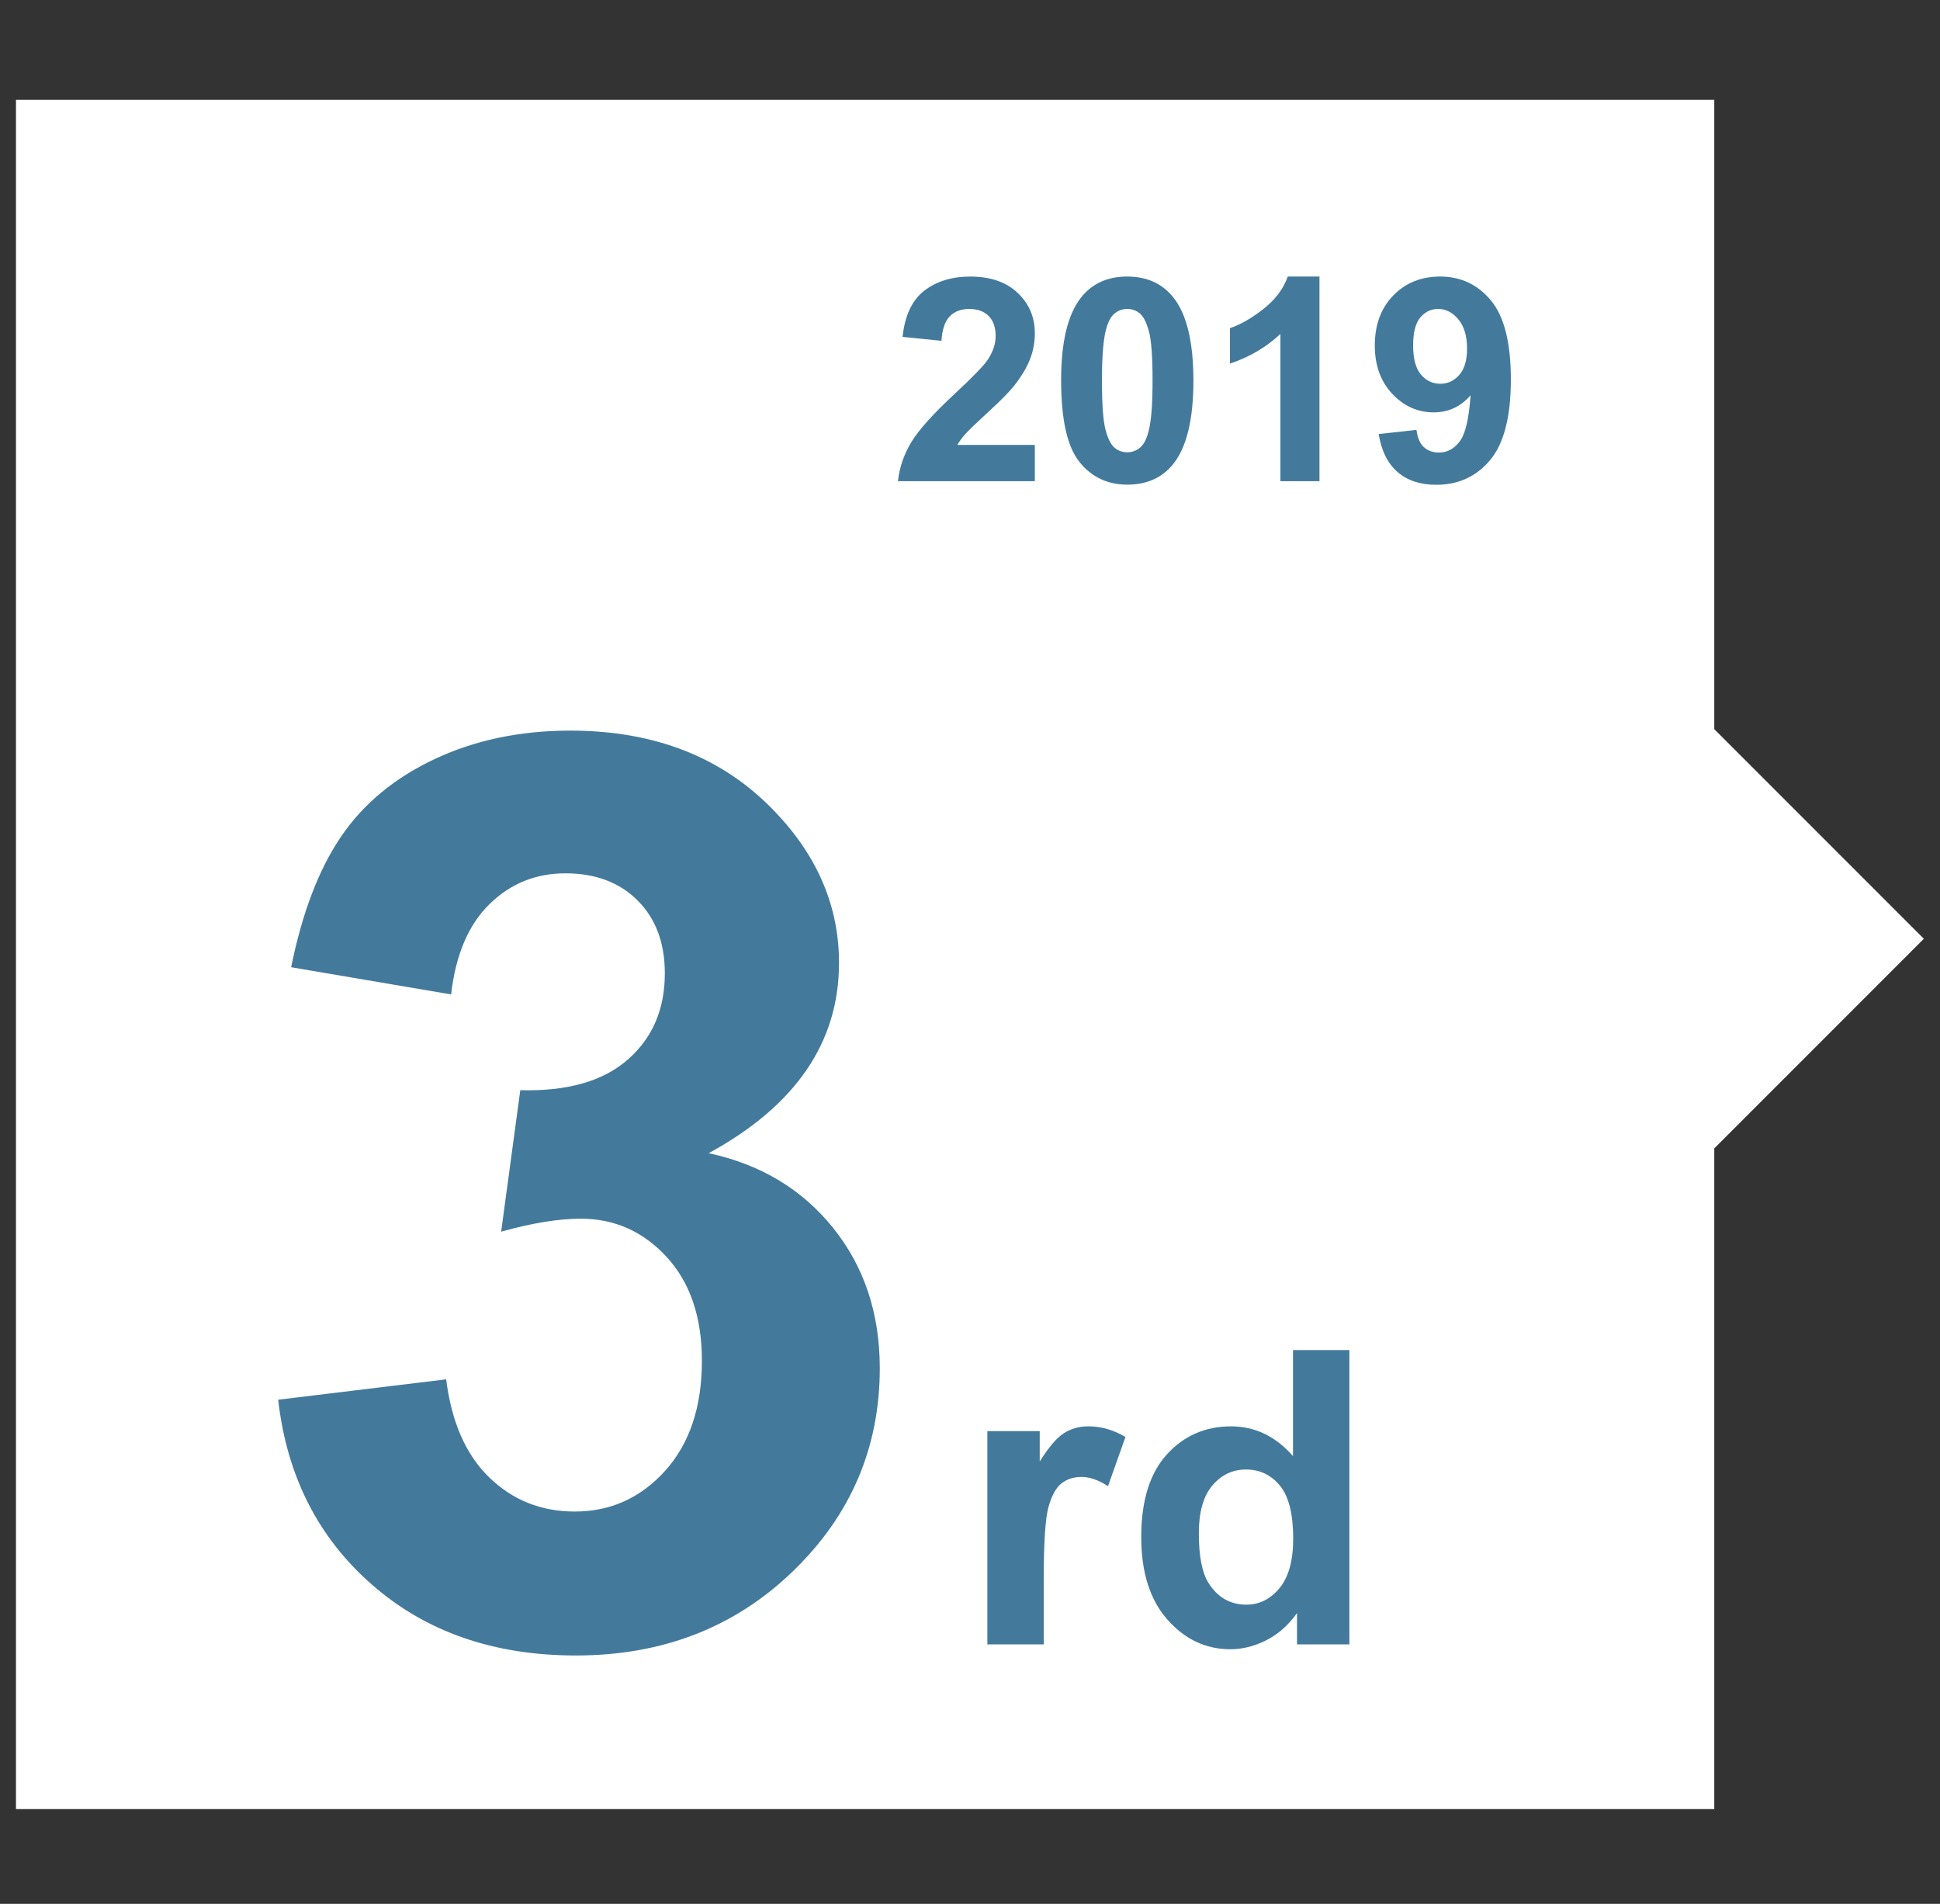
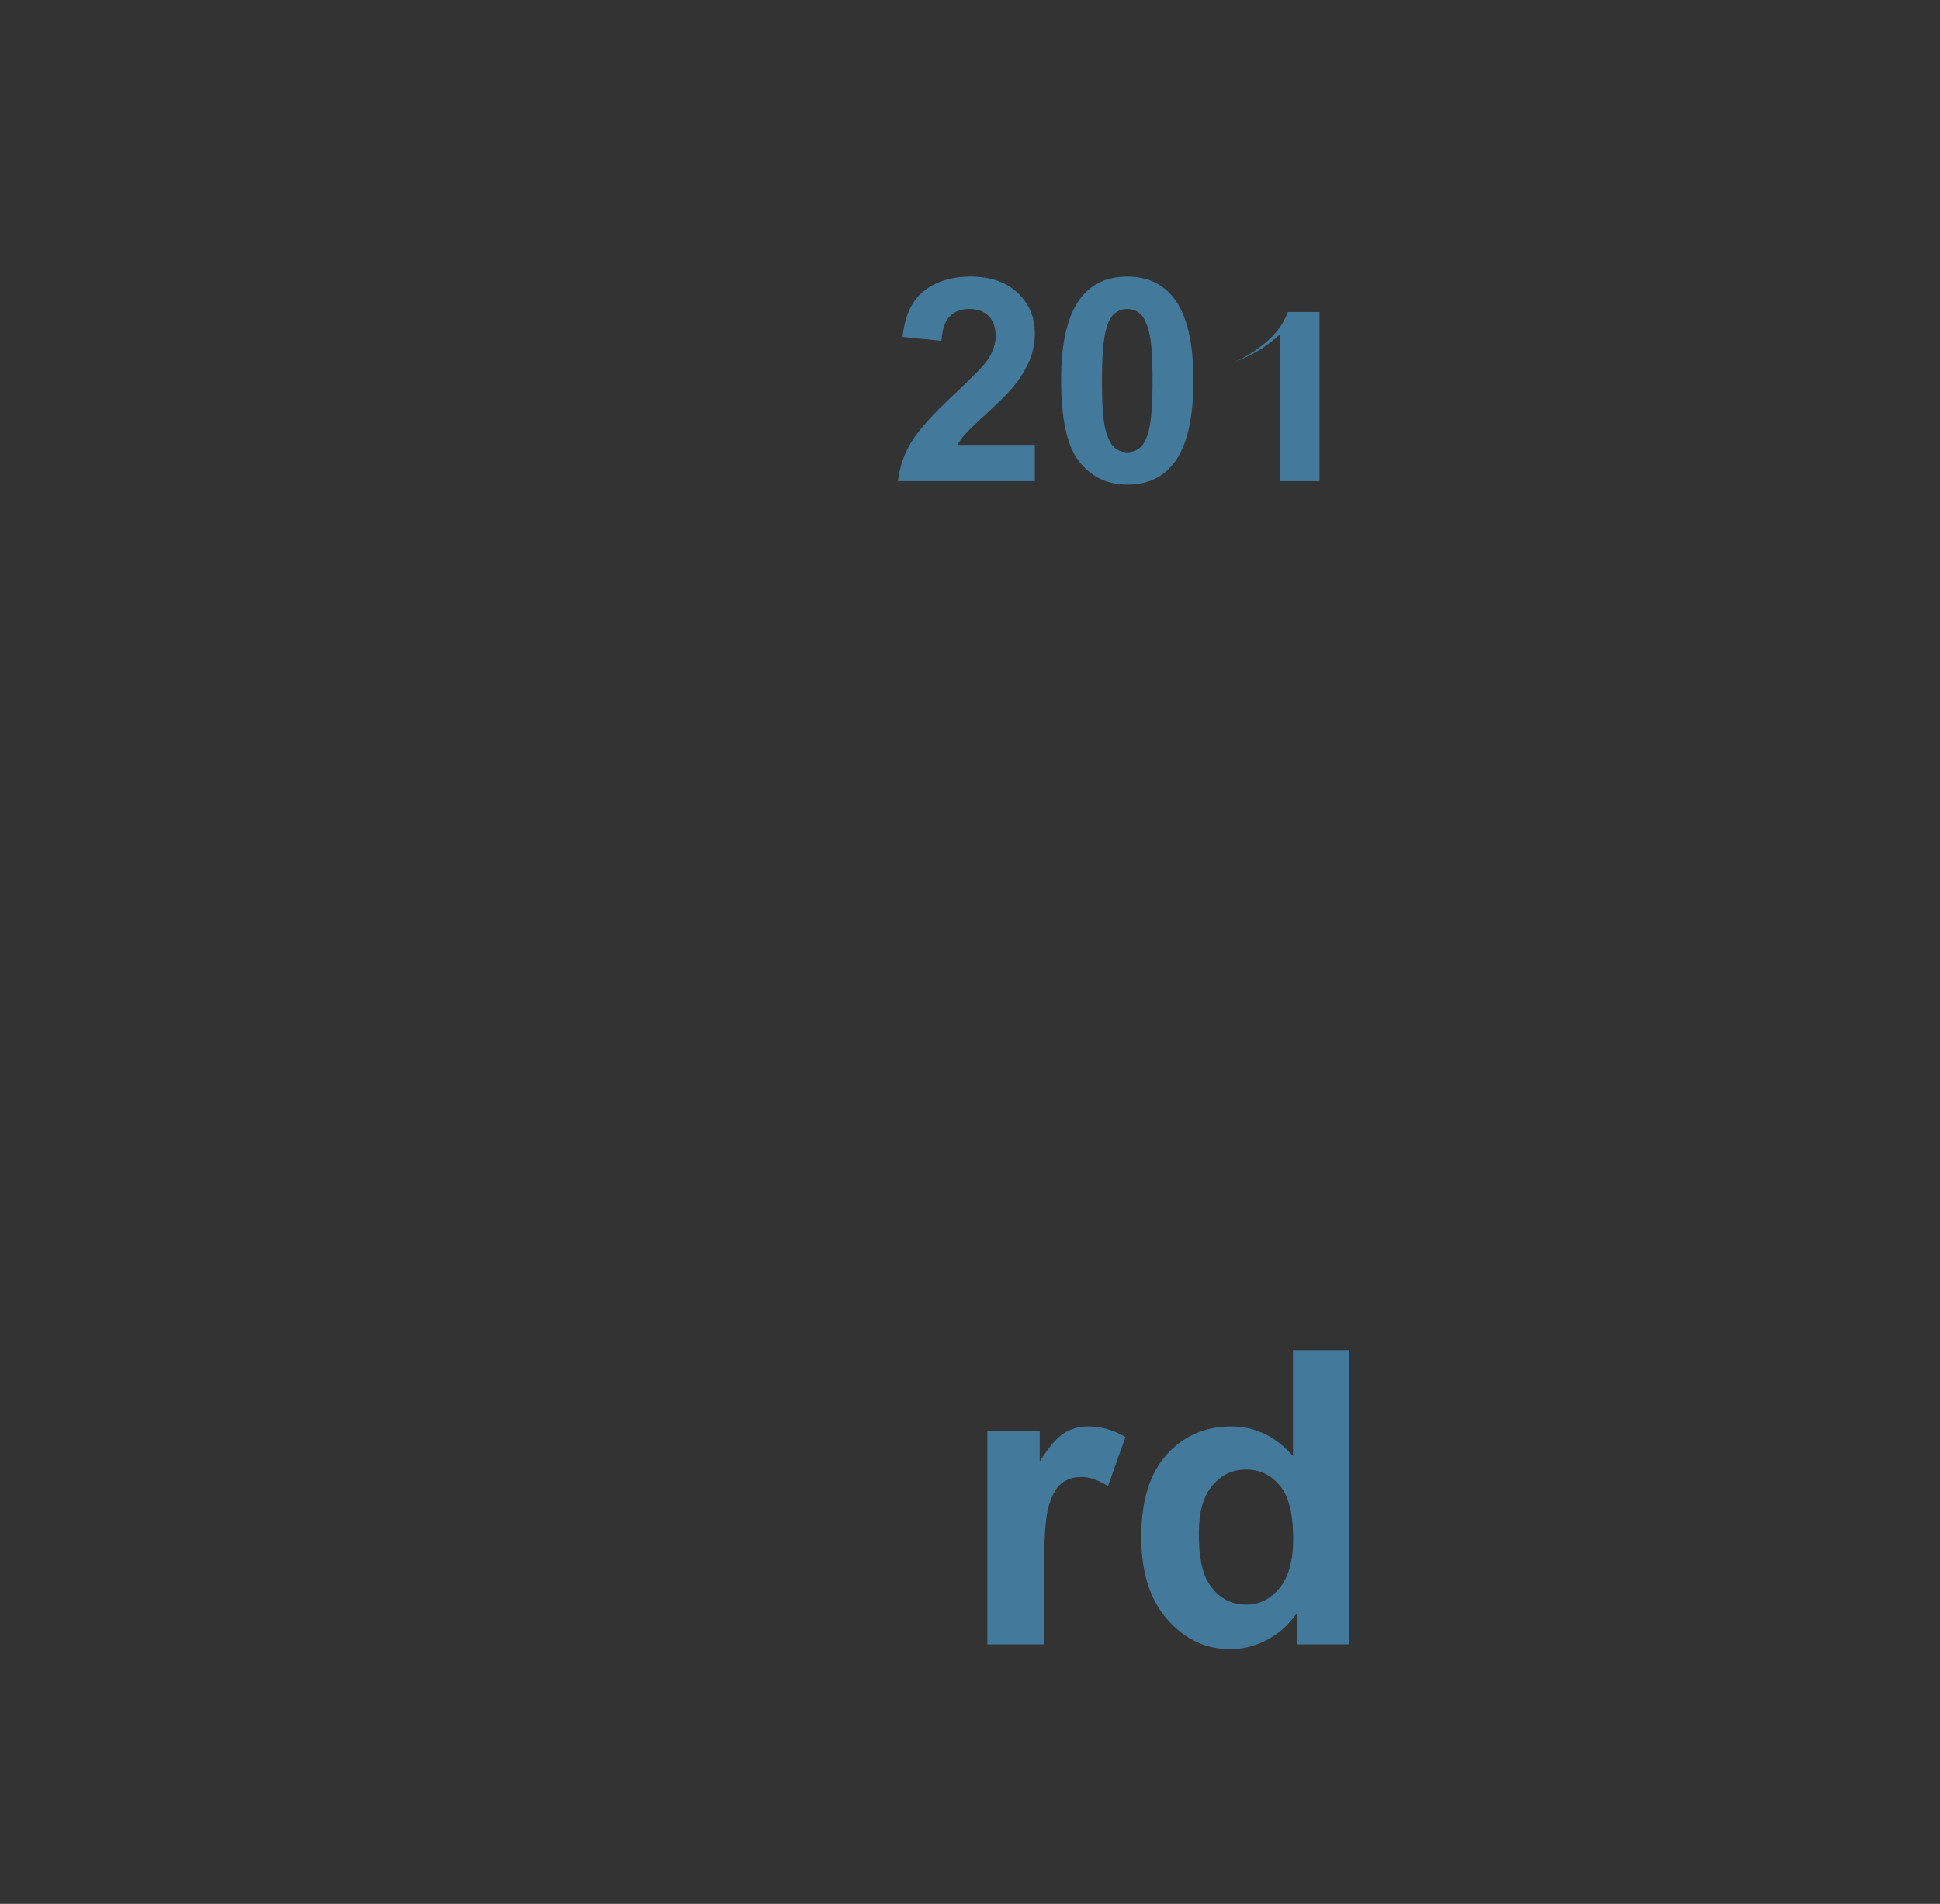
<svg xmlns="http://www.w3.org/2000/svg" version="1.1" id="Layer_1" x="0px" y="0px" width="122.688px" height="120.371px" viewBox="0 0 122.688 120.371" enable-background="new 0 0 122.688 120.371" xml:space="preserve">
  <rect x="0" y="0" width="122.688" height="120.371" fill="#333333" stroke="none" />
-   <polygon fill="#FFFFFF" points="121.666,59.354 108.413,46.101 108.413,6.316 1.01,6.316 1.01,114.381 108.413,114.381   108.413,72.607 " />
  <g>
    <path fill="#437A9C" d="M65.444,28.129v2.294h-8.657c0.094-0.867,0.375-1.689,0.844-2.465c0.469-0.776,1.395-1.806,2.778-3.089   c1.113-1.037,1.795-1.74,2.047-2.109c0.34-0.51,0.51-1.014,0.51-1.512c0-0.551-0.148-0.974-0.443-1.27   c-0.297-0.296-0.705-0.444-1.227-0.444c-0.516,0-0.926,0.155-1.23,0.466s-0.48,0.826-0.527,1.547l-2.46-0.246   c0.146-1.359,0.606-2.335,1.38-2.927c0.773-0.592,1.74-0.888,2.9-0.888c1.271,0,2.27,0.343,2.996,1.028s1.09,1.538,1.09,2.558   c0,0.58-0.104,1.132-0.312,1.657c-0.207,0.524-0.537,1.074-0.988,1.648c-0.299,0.381-0.838,0.929-1.617,1.644   s-1.273,1.189-1.48,1.424c-0.209,0.234-0.377,0.463-0.506,0.686H65.444z" />
    <path fill="#437A9C" d="M71.289,17.485c1.248,0,2.224,0.445,2.927,1.336c0.838,1.055,1.257,2.804,1.257,5.247   c0,2.438-0.422,4.189-1.266,5.256c-0.697,0.879-1.67,1.318-2.918,1.318c-1.254,0-2.265-0.482-3.032-1.446s-1.151-2.682-1.151-5.155   c0-2.426,0.422-4.172,1.266-5.238C69.069,17.925,70.041,17.485,71.289,17.485z M71.289,19.533c-0.299,0-0.565,0.095-0.8,0.286   s-0.416,0.532-0.545,1.024c-0.17,0.639-0.255,1.714-0.255,3.226s0.076,2.55,0.229,3.116s0.344,0.942,0.576,1.129   c0.23,0.188,0.496,0.281,0.795,0.281s0.565-0.095,0.8-0.286s0.416-0.532,0.545-1.024c0.17-0.633,0.255-1.705,0.255-3.217   s-0.076-2.55-0.229-3.116s-0.345-0.943-0.576-1.134S71.588,19.533,71.289,19.533z" />
-     <path fill="#437A9C" d="M83.444,30.423h-2.47v-9.308c-0.902,0.844-1.966,1.468-3.19,1.872v-2.241   c0.645-0.211,1.345-0.611,2.101-1.2s1.274-1.276,1.556-2.061h2.004V30.423z" />
-     <path fill="#437A9C" d="M87.189,27.443l2.391-0.264c0.059,0.486,0.211,0.847,0.457,1.081s0.571,0.352,0.976,0.352   c0.51,0,0.943-0.234,1.301-0.703s0.586-1.441,0.686-2.918c-0.621,0.721-1.397,1.081-2.329,1.081c-1.014,0-1.889-0.391-2.624-1.173   s-1.103-1.8-1.103-3.054c0-1.307,0.388-2.36,1.165-3.16c0.775-0.8,1.765-1.2,2.966-1.2c1.307,0,2.379,0.505,3.217,1.516   s1.257,2.673,1.257,4.988c0,2.355-0.437,4.055-1.31,5.098s-2.01,1.564-3.41,1.564c-1.008,0-1.822-0.268-2.443-0.804   S87.365,28.51,87.189,27.443z M92.779,22.047c0-0.797-0.184-1.415-0.55-1.854s-0.789-0.659-1.27-0.659   c-0.457,0-0.837,0.18-1.139,0.541s-0.452,0.951-0.452,1.771c0,0.832,0.164,1.443,0.492,1.833s0.738,0.584,1.23,0.584   c0.475,0,0.874-0.188,1.2-0.562C92.615,23.324,92.779,22.773,92.779,22.047z" />
+     <path fill="#437A9C" d="M83.444,30.423h-2.47v-9.308c-0.902,0.844-1.966,1.468-3.19,1.872c0.645-0.211,1.345-0.611,2.101-1.2s1.274-1.276,1.556-2.061h2.004V30.423z" />
  </g>
  <g>
    <path fill="#437A9C" d="M66.008,103.969h-3.566V90.486h3.312v1.917c0.568-0.905,1.078-1.502,1.529-1.79   c0.453-0.288,0.969-0.432,1.543-0.432c0.812,0,1.596,0.225,2.35,0.673l-1.105,3.11c-0.6-0.39-1.158-0.584-1.676-0.584   c-0.498,0-0.922,0.138-1.27,0.412c-0.346,0.275-0.619,0.772-0.818,1.492s-0.299,2.226-0.299,4.52V103.969z" />
    <path fill="#437A9C" d="M85.337,103.969h-3.313v-1.98c-0.55,0.771-1.199,1.344-1.949,1.721c-0.748,0.376-1.504,0.564-2.266,0.564   c-1.549,0-2.875-0.624-3.98-1.873c-1.104-1.248-1.656-2.989-1.656-5.224c0-2.285,0.537-4.022,1.612-5.212   c1.075-1.188,2.434-1.783,4.075-1.783c1.507,0,2.81,0.626,3.91,1.879v-6.703h3.567V103.969z M75.816,96.936   c0,1.438,0.199,2.479,0.597,3.123c0.575,0.931,1.38,1.396,2.412,1.396c0.821,0,1.52-0.35,2.095-1.047   c0.575-0.699,0.863-1.742,0.863-3.13c0-1.549-0.279-2.664-0.838-3.345c-0.559-0.682-1.273-1.022-2.146-1.022   c-0.847,0-1.555,0.337-2.127,1.009C76.102,94.594,75.816,95.599,75.816,96.936z" />
  </g>
  <g>
-     <path fill="#437A9C" d="M17.592,88.498l10.625-1.289c0.338,2.709,1.25,4.779,2.734,6.211c1.484,1.433,3.281,2.148,5.391,2.148   c2.266,0,4.173-0.859,5.723-2.578c1.549-1.719,2.324-4.036,2.324-6.953c0-2.76-0.742-4.947-2.227-6.562   c-1.484-1.614-3.295-2.422-5.43-2.422c-1.406,0-3.086,0.273-5.039,0.82l1.211-8.945c2.969,0.078,5.234-0.566,6.797-1.934   s2.344-3.184,2.344-5.449c0-1.927-0.573-3.463-1.719-4.609c-1.146-1.146-2.67-1.719-4.57-1.719c-1.875,0-3.477,0.651-4.805,1.953   c-1.328,1.303-2.136,3.203-2.422,5.703l-10.117-1.719c0.703-3.463,1.764-6.23,3.184-8.301c1.419-2.07,3.398-3.697,5.938-4.883   c2.539-1.185,5.384-1.777,8.535-1.777c5.391,0,9.713,1.719,12.969,5.156c2.682,2.812,4.023,5.99,4.023,9.531   c0,5.026-2.748,9.037-8.242,12.031c3.281,0.703,5.904,2.279,7.871,4.727c1.966,2.448,2.949,5.404,2.949,8.867   c0,5.026-1.836,9.311-5.508,12.852c-3.672,3.542-8.242,5.312-13.711,5.312c-5.183,0-9.479-1.49-12.891-4.473   C20.117,97.216,18.139,93.316,17.592,88.498z" />
-   </g>
+     </g>
</svg>